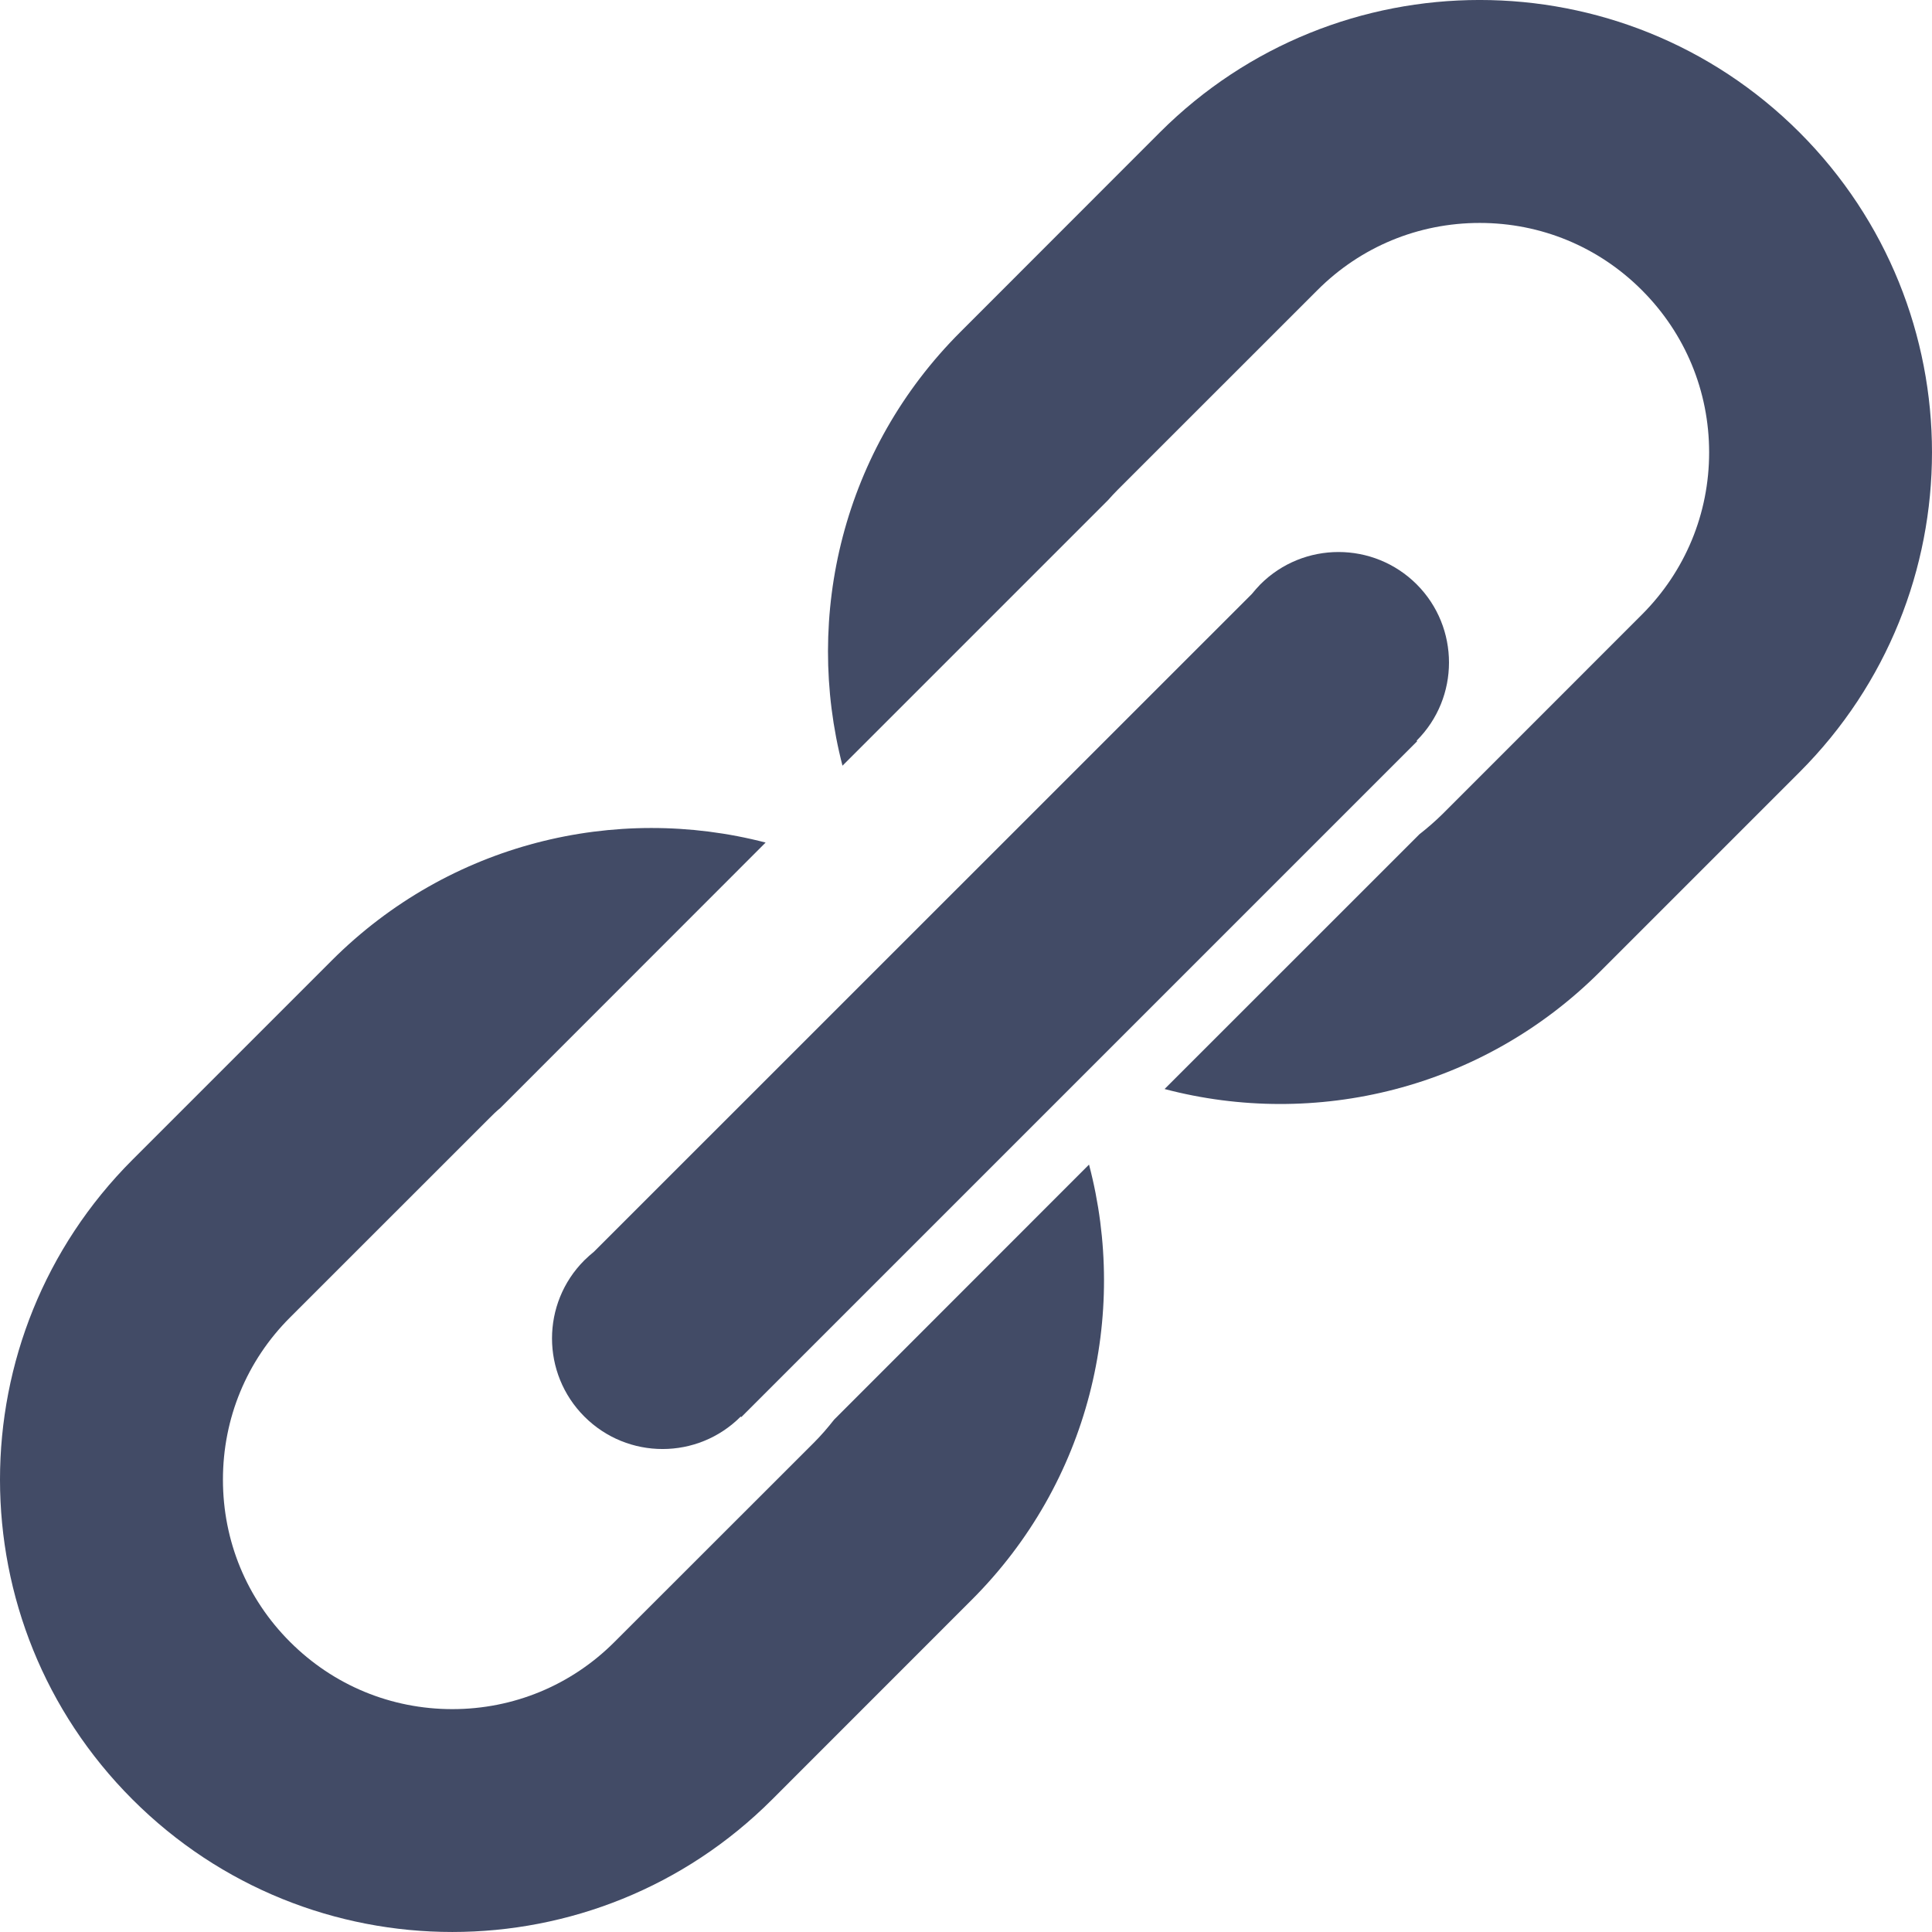
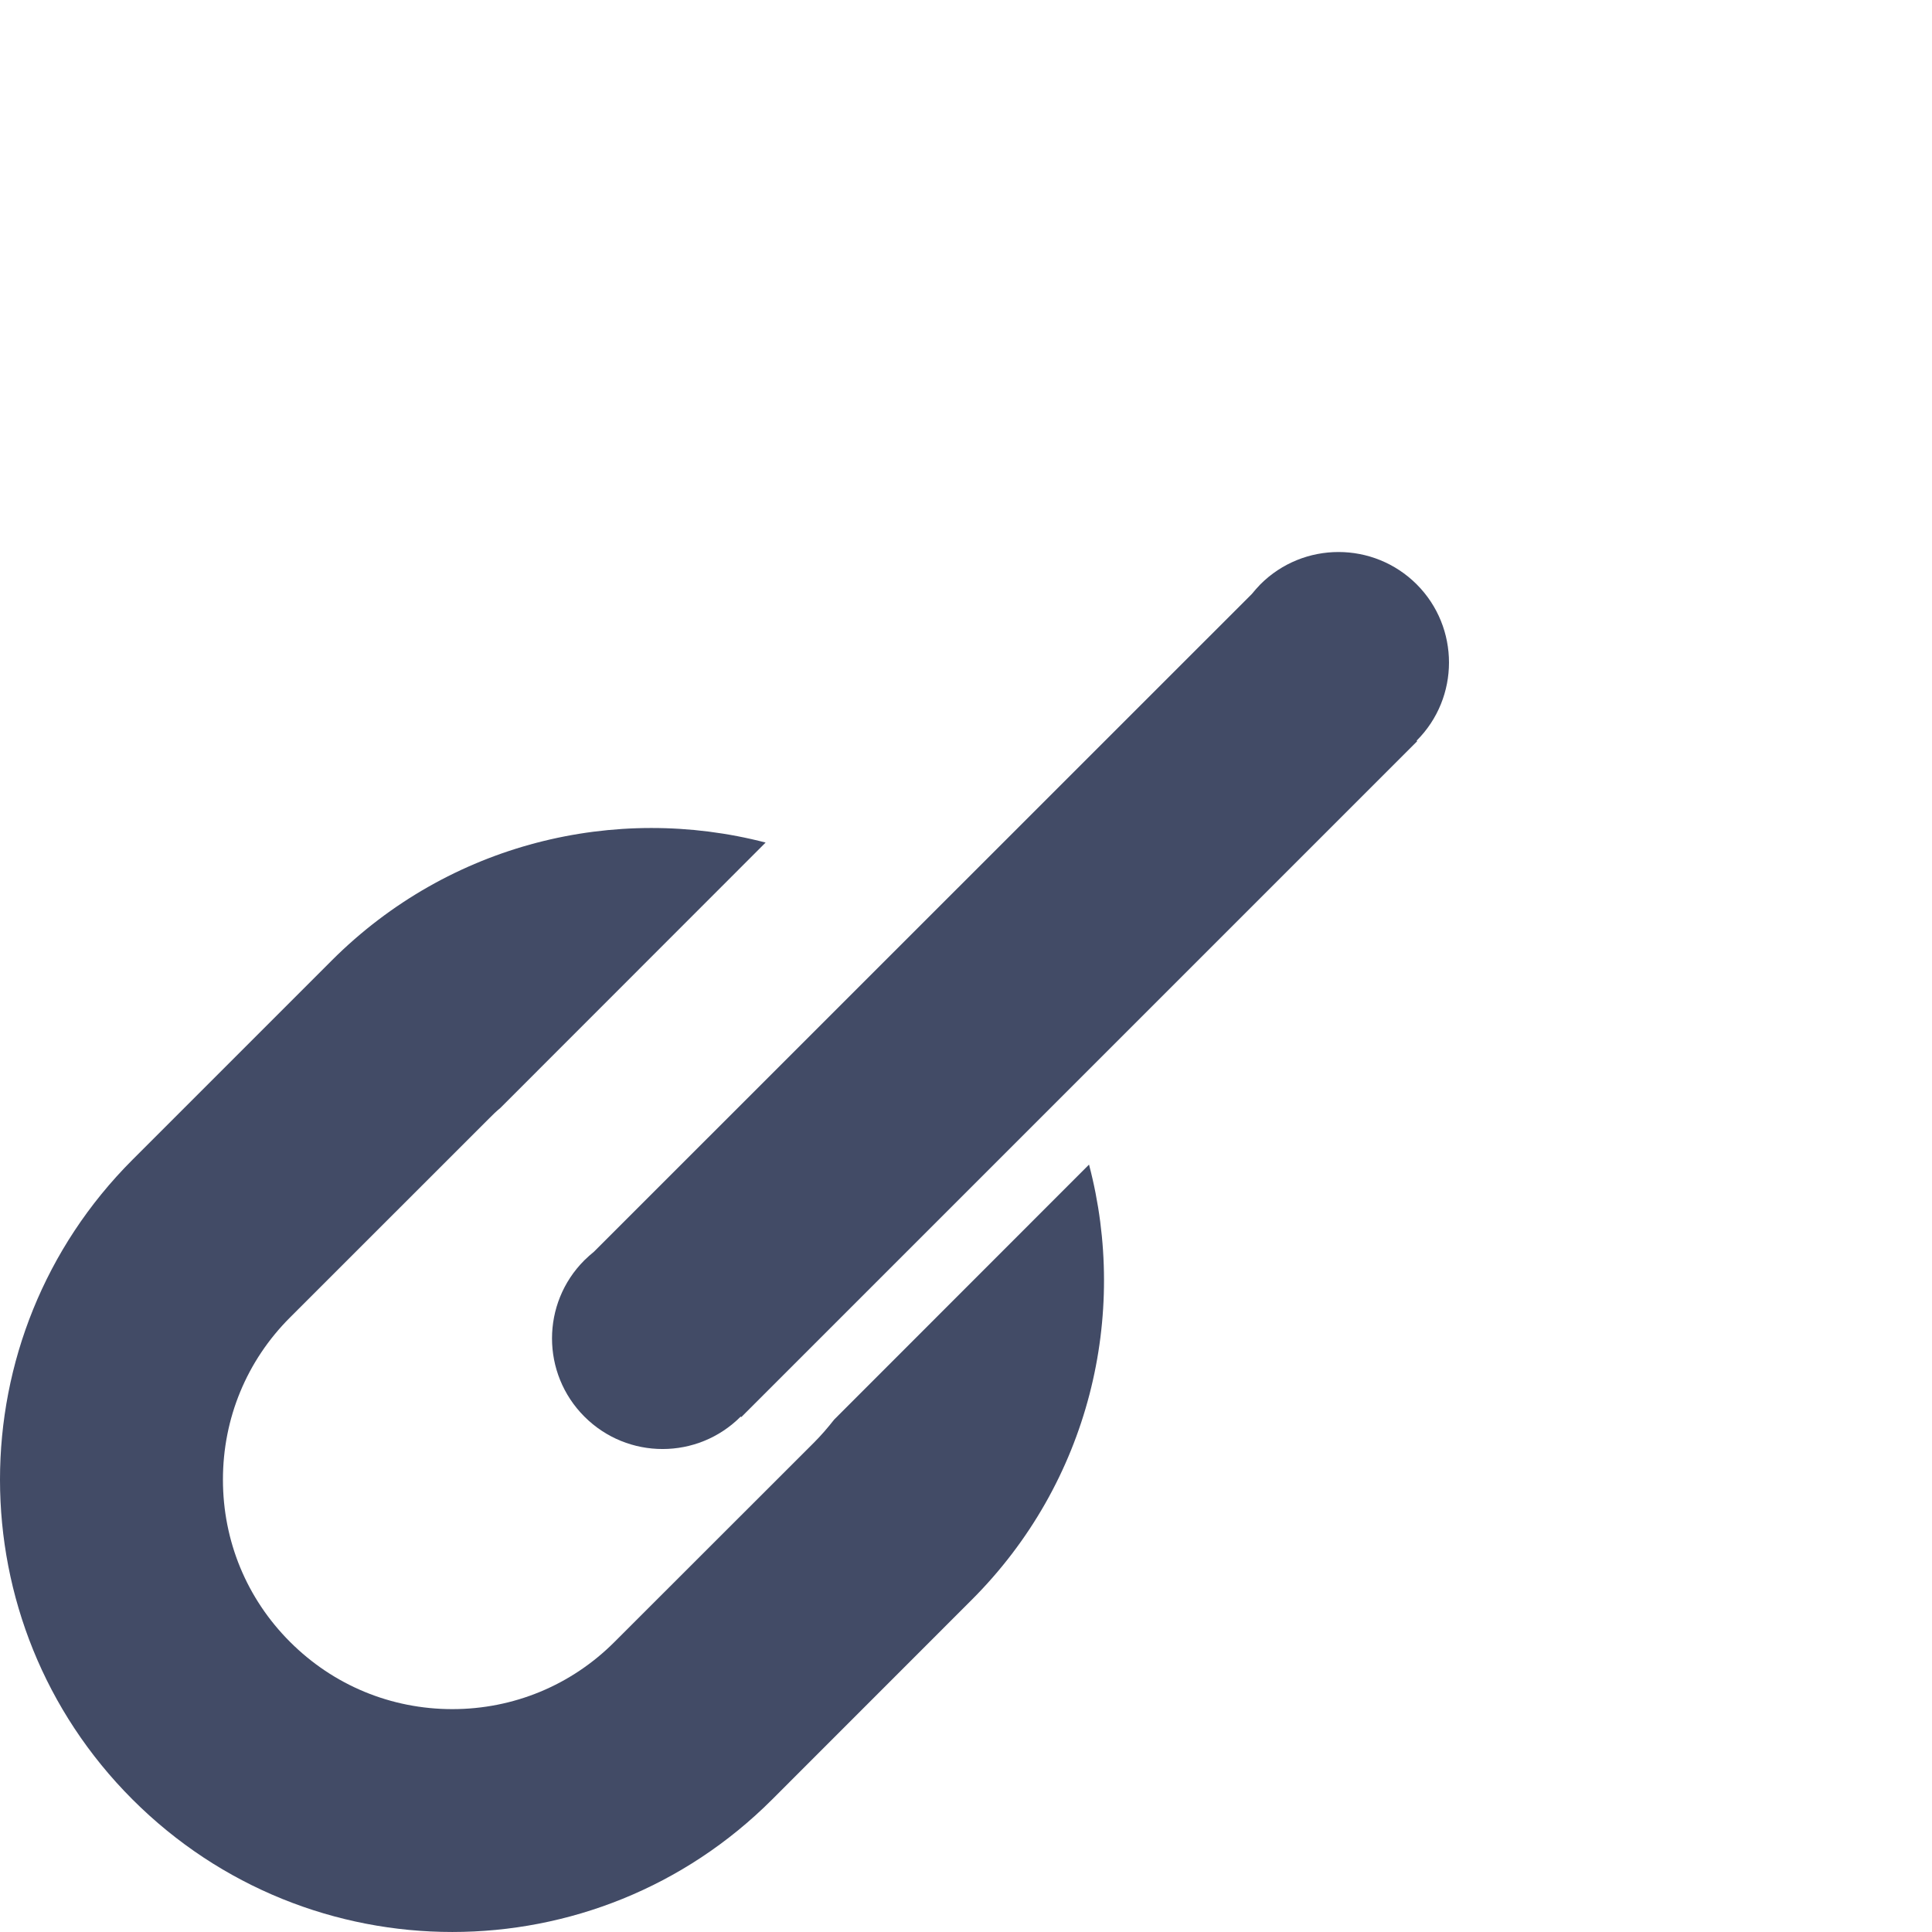
<svg xmlns="http://www.w3.org/2000/svg" width="28px" height="28px" viewBox="0 0 28 28" version="1.1">
  <title>Page 1</title>
  <desc>Created with Sketch.</desc>
  <defs />
  <g id="Page-1" stroke="none" stroke-width="1" fill="none" fill-rule="evenodd">
    <g id="Product-Single" transform="translate(-157, -1390)" fill="#424B66">
      <g id="Page-1" transform="translate(157, 1390)">
-         <path d="M26.08,1.919 C23.52,-0.64 19.369,-0.64 16.809,1.919 L13.92,4.81 C12.215,6.512 11.647,8.92 12.21,11.097 L16.057,7.25 C16.104,7.197 16.152,7.145 16.204,7.093 L19.093,4.205 C19.72,3.577 20.555,3.231 21.445,3.231 C22.333,3.231 23.168,3.577 23.795,4.205 C24.423,4.833 24.77,5.668 24.77,6.557 C24.77,7.445 24.423,8.28 23.795,8.908 L20.907,11.797 C20.801,11.901 20.688,12 20.573,12.089 L16.878,15.783 C19.059,16.358 21.48,15.79 23.191,14.08 L26.079,11.192 C28.64,8.631 28.64,4.481 26.08,1.919 L26.08,1.919 Z" id="Fill-1" />
        <path d="M12.089,20.574 C11.998,20.69 11.902,20.802 11.796,20.908 L8.906,23.796 C8.279,24.424 7.443,24.77 6.556,24.77 C5.667,24.77 4.832,24.424 4.204,23.796 C3.575,23.168 3.231,22.333 3.231,21.444 C3.231,20.556 3.575,19.721 4.204,19.093 L7.093,16.205 C7.144,16.153 7.195,16.104 7.251,16.058 L11.096,12.211 C8.922,11.646 6.514,12.215 4.808,13.92 L1.92,16.808 C-0.64,19.369 -0.64,23.519 1.92,26.079 C4.48,28.64 8.631,28.64 11.191,26.079 L14.079,23.19 C15.792,21.48 16.358,19.06 15.783,16.878 L12.089,20.574 Z" id="Fill-2" />
        <path d="M20.532,8.469 C19.906,7.844 18.891,7.844 18.266,8.469 C18.222,8.514 18.181,8.562 18.142,8.609 L8.609,18.14 C8.56,18.179 8.515,18.221 8.469,18.265 C7.844,18.89 7.844,19.904 8.469,20.53 C9.095,21.157 10.11,21.157 10.735,20.53 L10.743,20.538 L20.539,10.742 L20.531,10.734 C21.156,10.11 21.156,9.094 20.532,8.469 L20.532,8.469 Z" id="Fill-3" />
      </g>
    </g>
  </g>
</svg>